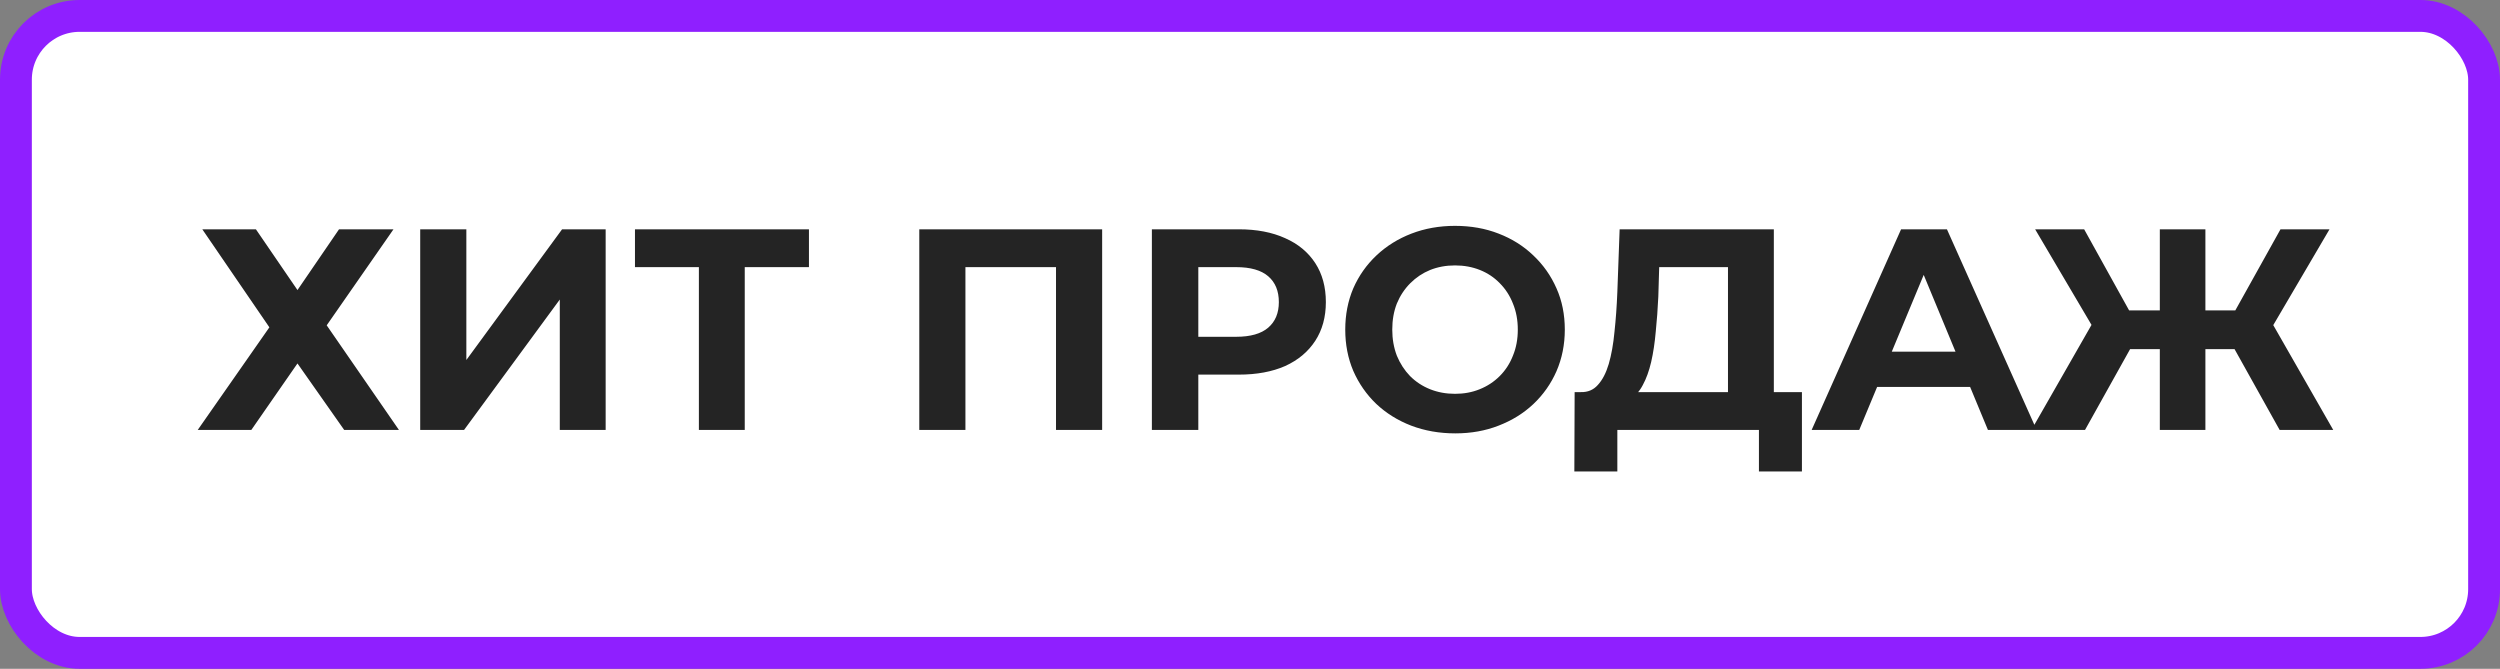
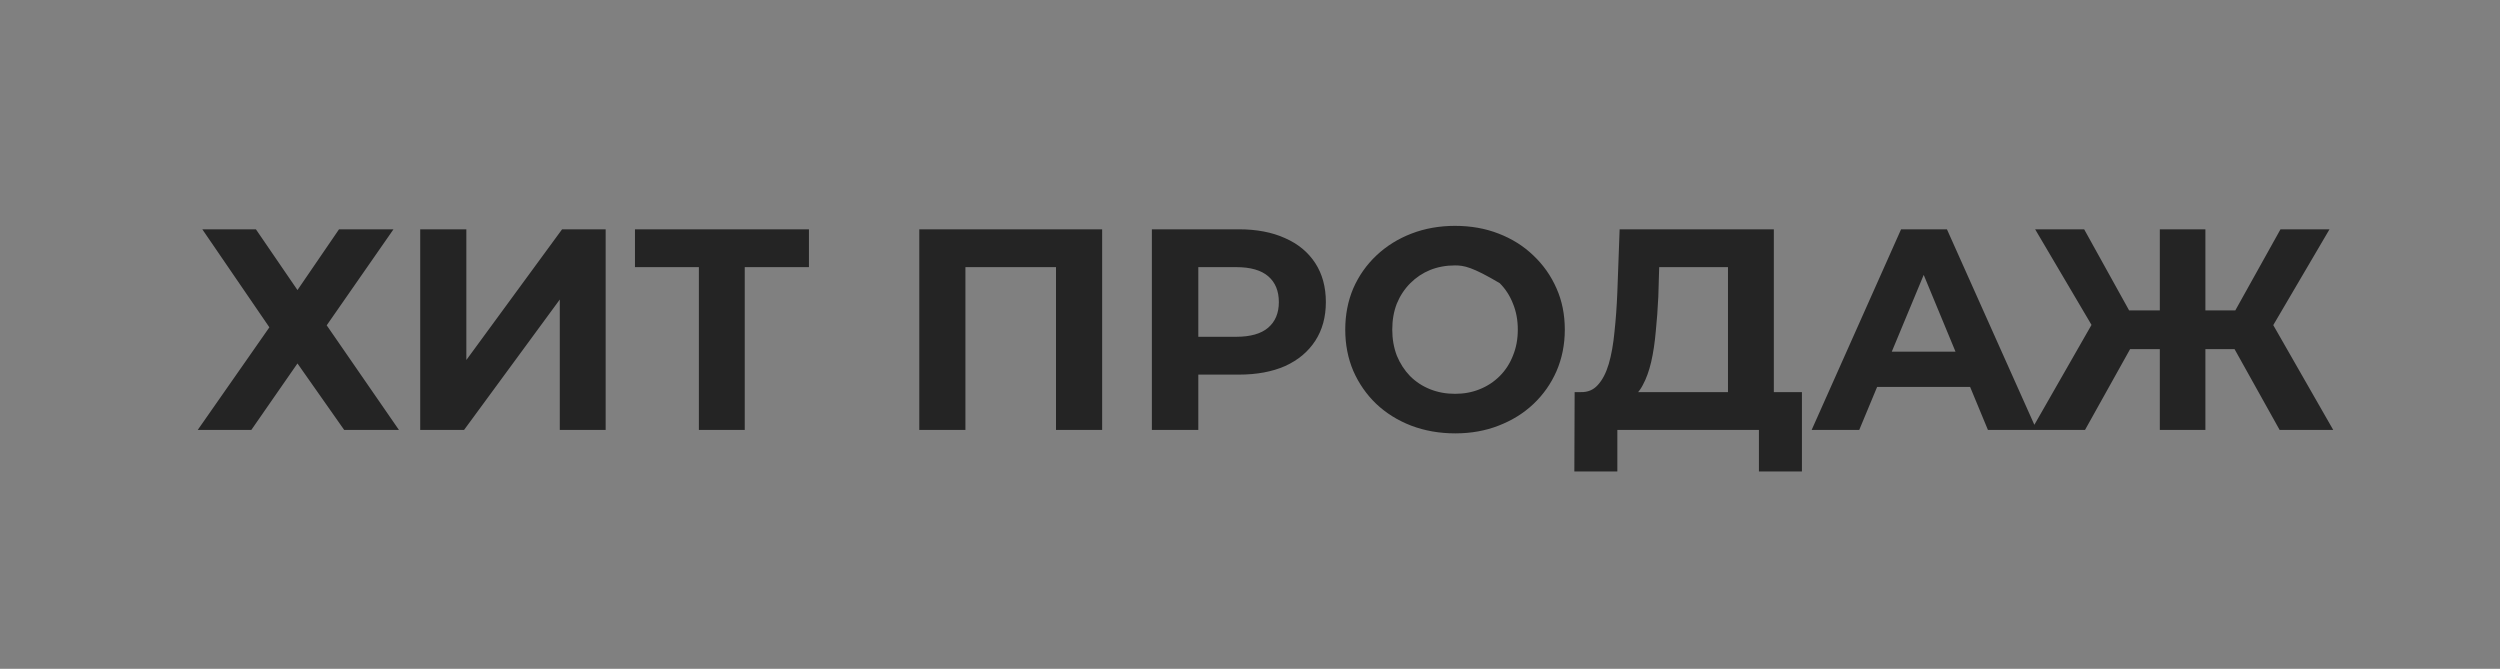
<svg xmlns="http://www.w3.org/2000/svg" width="157" height="42" viewBox="0 0 157 42" fill="none">
  <rect x="0" y="0" width="157" height="42" fill="#808080" stroke="none" />
-   <rect x="1" y="1" width="155" height="40" rx="4" fill="white" stroke="#8F1FFF" stroke-width="2" />
-   <path d="M12.705 14.4H16.071L18.681 18.216L21.291 14.4H24.711L20.517 20.43L25.053 27H21.615L18.681 22.824L15.783 27H12.417L16.917 20.556L12.705 14.4ZM26.389 27V14.4H29.287V22.608L35.299 14.4H38.035V27H35.155V18.81L29.143 27H26.389ZM43.89 27V16.11L44.556 16.776H39.876V14.4H50.802V16.776H46.122L46.77 16.11V27H43.89ZM57.731 27V14.4H69.215V27H66.317V16.11L66.983 16.776H59.963L60.629 16.11V27H57.731ZM72.338 27V14.4H77.793C78.921 14.4 79.892 14.586 80.709 14.958C81.525 15.318 82.154 15.84 82.599 16.524C83.043 17.208 83.264 18.024 83.264 18.972C83.264 19.908 83.043 20.718 82.599 21.402C82.154 22.086 81.525 22.614 80.709 22.986C79.892 23.346 78.921 23.526 77.793 23.526H73.959L75.254 22.212V27H72.338ZM75.254 22.536L73.959 21.15H77.63C78.531 21.15 79.203 20.958 79.647 20.574C80.091 20.19 80.312 19.656 80.312 18.972C80.312 18.276 80.091 17.736 79.647 17.352C79.203 16.968 78.531 16.776 77.63 16.776H73.959L75.254 15.39V22.536ZM91.394 27.216C90.398 27.216 89.474 27.054 88.622 26.73C87.782 26.406 87.05 25.95 86.426 25.362C85.814 24.774 85.334 24.084 84.986 23.292C84.65 22.5 84.482 21.636 84.482 20.7C84.482 19.764 84.65 18.9 84.986 18.108C85.334 17.316 85.82 16.626 86.444 16.038C87.068 15.45 87.8 14.994 88.64 14.67C89.48 14.346 90.392 14.184 91.376 14.184C92.372 14.184 93.284 14.346 94.112 14.67C94.952 14.994 95.678 15.45 96.29 16.038C96.914 16.626 97.4 17.316 97.748 18.108C98.096 18.888 98.27 19.752 98.27 20.7C98.27 21.636 98.096 22.506 97.748 23.31C97.4 24.102 96.914 24.792 96.29 25.38C95.678 25.956 94.952 26.406 94.112 26.73C93.284 27.054 92.378 27.216 91.394 27.216ZM91.376 24.732C91.94 24.732 92.456 24.636 92.924 24.444C93.404 24.252 93.824 23.976 94.184 23.616C94.544 23.256 94.82 22.83 95.012 22.338C95.216 21.846 95.318 21.3 95.318 20.7C95.318 20.1 95.216 19.554 95.012 19.062C94.82 18.57 94.544 18.144 94.184 17.784C93.836 17.424 93.422 17.148 92.942 16.956C92.462 16.764 91.94 16.668 91.376 16.668C90.812 16.668 90.29 16.764 89.81 16.956C89.342 17.148 88.928 17.424 88.568 17.784C88.208 18.144 87.926 18.57 87.722 19.062C87.53 19.554 87.434 20.1 87.434 20.7C87.434 21.288 87.53 21.834 87.722 22.338C87.926 22.83 88.202 23.256 88.55 23.616C88.91 23.976 89.33 24.252 89.81 24.444C90.29 24.636 90.812 24.732 91.376 24.732ZM108.517 25.704V16.776H104.197L104.143 18.612C104.107 19.392 104.053 20.13 103.981 20.826C103.921 21.522 103.825 22.158 103.693 22.734C103.561 23.298 103.387 23.778 103.171 24.174C102.967 24.57 102.709 24.852 102.397 25.02L99.283 24.624C99.715 24.636 100.069 24.486 100.345 24.174C100.633 23.862 100.861 23.424 101.029 22.86C101.197 22.284 101.317 21.612 101.389 20.844C101.473 20.076 101.533 19.242 101.569 18.342L101.713 14.4H111.397V25.704H108.517ZM98.869 29.61L98.887 24.624H113.161V29.61H110.461V27H101.569V29.61H98.869ZM113.772 27L119.388 14.4H122.268L127.902 27H124.842L120.234 15.876H121.386L116.76 27H113.772ZM116.58 24.3L117.354 22.086H123.834L124.626 24.3H116.58ZM143.161 27L139.777 20.934L142.243 19.512L146.527 27H143.161ZM137.635 21.924V19.494H141.559V21.924H137.635ZM142.405 21.024L139.705 20.7L143.215 14.4H146.293L142.405 21.024ZM130.939 27H127.573L131.857 19.512L134.323 20.934L130.939 27ZM138.499 27H135.637V14.4H138.499V27ZM136.483 21.924H132.541V19.494H136.483V21.924ZM131.713 21.024L127.807 14.4H130.885L134.377 20.7L131.713 21.024Z" fill="#242424" />
+   <path d="M12.705 14.4H16.071L18.681 18.216L21.291 14.4H24.711L20.517 20.43L25.053 27H21.615L18.681 22.824L15.783 27H12.417L16.917 20.556L12.705 14.4ZM26.389 27V14.4H29.287V22.608L35.299 14.4H38.035V27H35.155V18.81L29.143 27H26.389ZM43.89 27V16.11L44.556 16.776H39.876V14.4H50.802V16.776H46.122L46.77 16.11V27H43.89ZM57.731 27V14.4H69.215V27H66.317V16.11L66.983 16.776H59.963L60.629 16.11V27H57.731ZM72.338 27V14.4H77.793C78.921 14.4 79.892 14.586 80.709 14.958C81.525 15.318 82.154 15.84 82.599 16.524C83.043 17.208 83.264 18.024 83.264 18.972C83.264 19.908 83.043 20.718 82.599 21.402C82.154 22.086 81.525 22.614 80.709 22.986C79.892 23.346 78.921 23.526 77.793 23.526H73.959L75.254 22.212V27H72.338ZM75.254 22.536L73.959 21.15H77.63C78.531 21.15 79.203 20.958 79.647 20.574C80.091 20.19 80.312 19.656 80.312 18.972C80.312 18.276 80.091 17.736 79.647 17.352C79.203 16.968 78.531 16.776 77.63 16.776H73.959L75.254 15.39V22.536ZM91.394 27.216C90.398 27.216 89.474 27.054 88.622 26.73C87.782 26.406 87.05 25.95 86.426 25.362C85.814 24.774 85.334 24.084 84.986 23.292C84.65 22.5 84.482 21.636 84.482 20.7C84.482 19.764 84.65 18.9 84.986 18.108C85.334 17.316 85.82 16.626 86.444 16.038C87.068 15.45 87.8 14.994 88.64 14.67C89.48 14.346 90.392 14.184 91.376 14.184C92.372 14.184 93.284 14.346 94.112 14.67C94.952 14.994 95.678 15.45 96.29 16.038C96.914 16.626 97.4 17.316 97.748 18.108C98.096 18.888 98.27 19.752 98.27 20.7C98.27 21.636 98.096 22.506 97.748 23.31C97.4 24.102 96.914 24.792 96.29 25.38C95.678 25.956 94.952 26.406 94.112 26.73C93.284 27.054 92.378 27.216 91.394 27.216ZM91.376 24.732C91.94 24.732 92.456 24.636 92.924 24.444C93.404 24.252 93.824 23.976 94.184 23.616C94.544 23.256 94.82 22.83 95.012 22.338C95.216 21.846 95.318 21.3 95.318 20.7C95.318 20.1 95.216 19.554 95.012 19.062C94.82 18.57 94.544 18.144 94.184 17.784C92.462 16.764 91.94 16.668 91.376 16.668C90.812 16.668 90.29 16.764 89.81 16.956C89.342 17.148 88.928 17.424 88.568 17.784C88.208 18.144 87.926 18.57 87.722 19.062C87.53 19.554 87.434 20.1 87.434 20.7C87.434 21.288 87.53 21.834 87.722 22.338C87.926 22.83 88.202 23.256 88.55 23.616C88.91 23.976 89.33 24.252 89.81 24.444C90.29 24.636 90.812 24.732 91.376 24.732ZM108.517 25.704V16.776H104.197L104.143 18.612C104.107 19.392 104.053 20.13 103.981 20.826C103.921 21.522 103.825 22.158 103.693 22.734C103.561 23.298 103.387 23.778 103.171 24.174C102.967 24.57 102.709 24.852 102.397 25.02L99.283 24.624C99.715 24.636 100.069 24.486 100.345 24.174C100.633 23.862 100.861 23.424 101.029 22.86C101.197 22.284 101.317 21.612 101.389 20.844C101.473 20.076 101.533 19.242 101.569 18.342L101.713 14.4H111.397V25.704H108.517ZM98.869 29.61L98.887 24.624H113.161V29.61H110.461V27H101.569V29.61H98.869ZM113.772 27L119.388 14.4H122.268L127.902 27H124.842L120.234 15.876H121.386L116.76 27H113.772ZM116.58 24.3L117.354 22.086H123.834L124.626 24.3H116.58ZM143.161 27L139.777 20.934L142.243 19.512L146.527 27H143.161ZM137.635 21.924V19.494H141.559V21.924H137.635ZM142.405 21.024L139.705 20.7L143.215 14.4H146.293L142.405 21.024ZM130.939 27H127.573L131.857 19.512L134.323 20.934L130.939 27ZM138.499 27H135.637V14.4H138.499V27ZM136.483 21.924H132.541V19.494H136.483V21.924ZM131.713 21.024L127.807 14.4H130.885L134.377 20.7L131.713 21.024Z" fill="#242424" />
</svg>